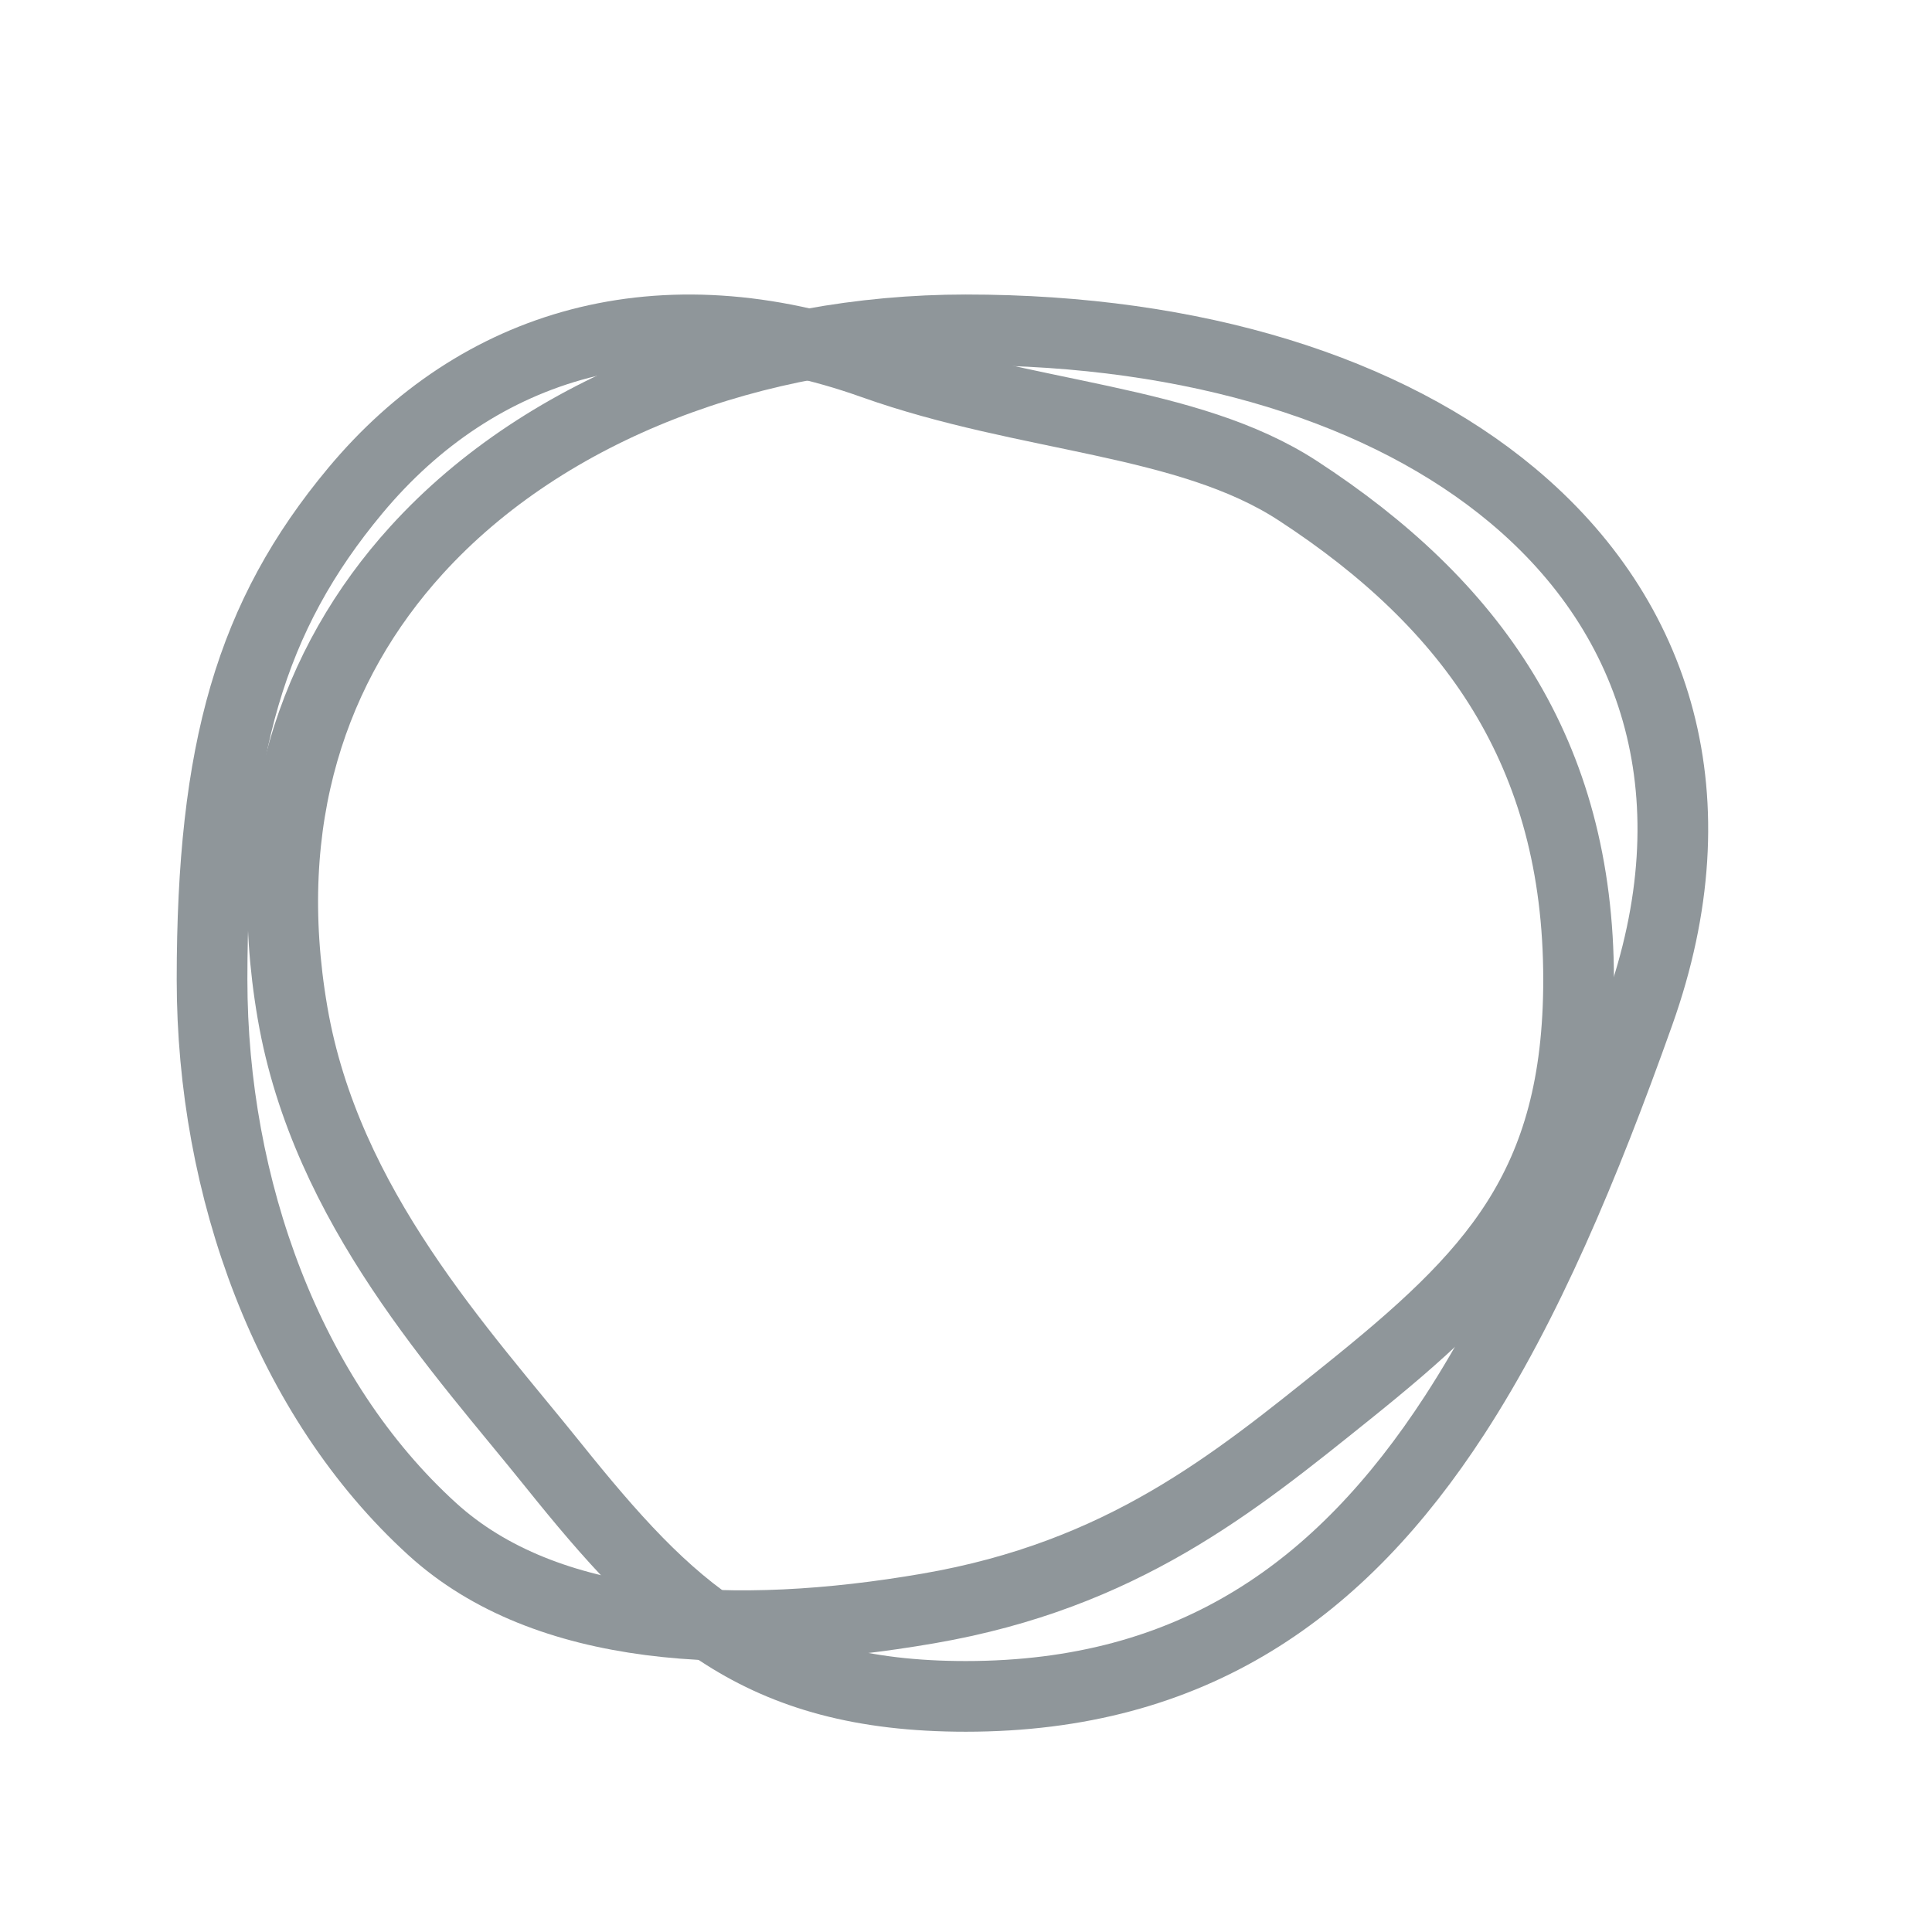
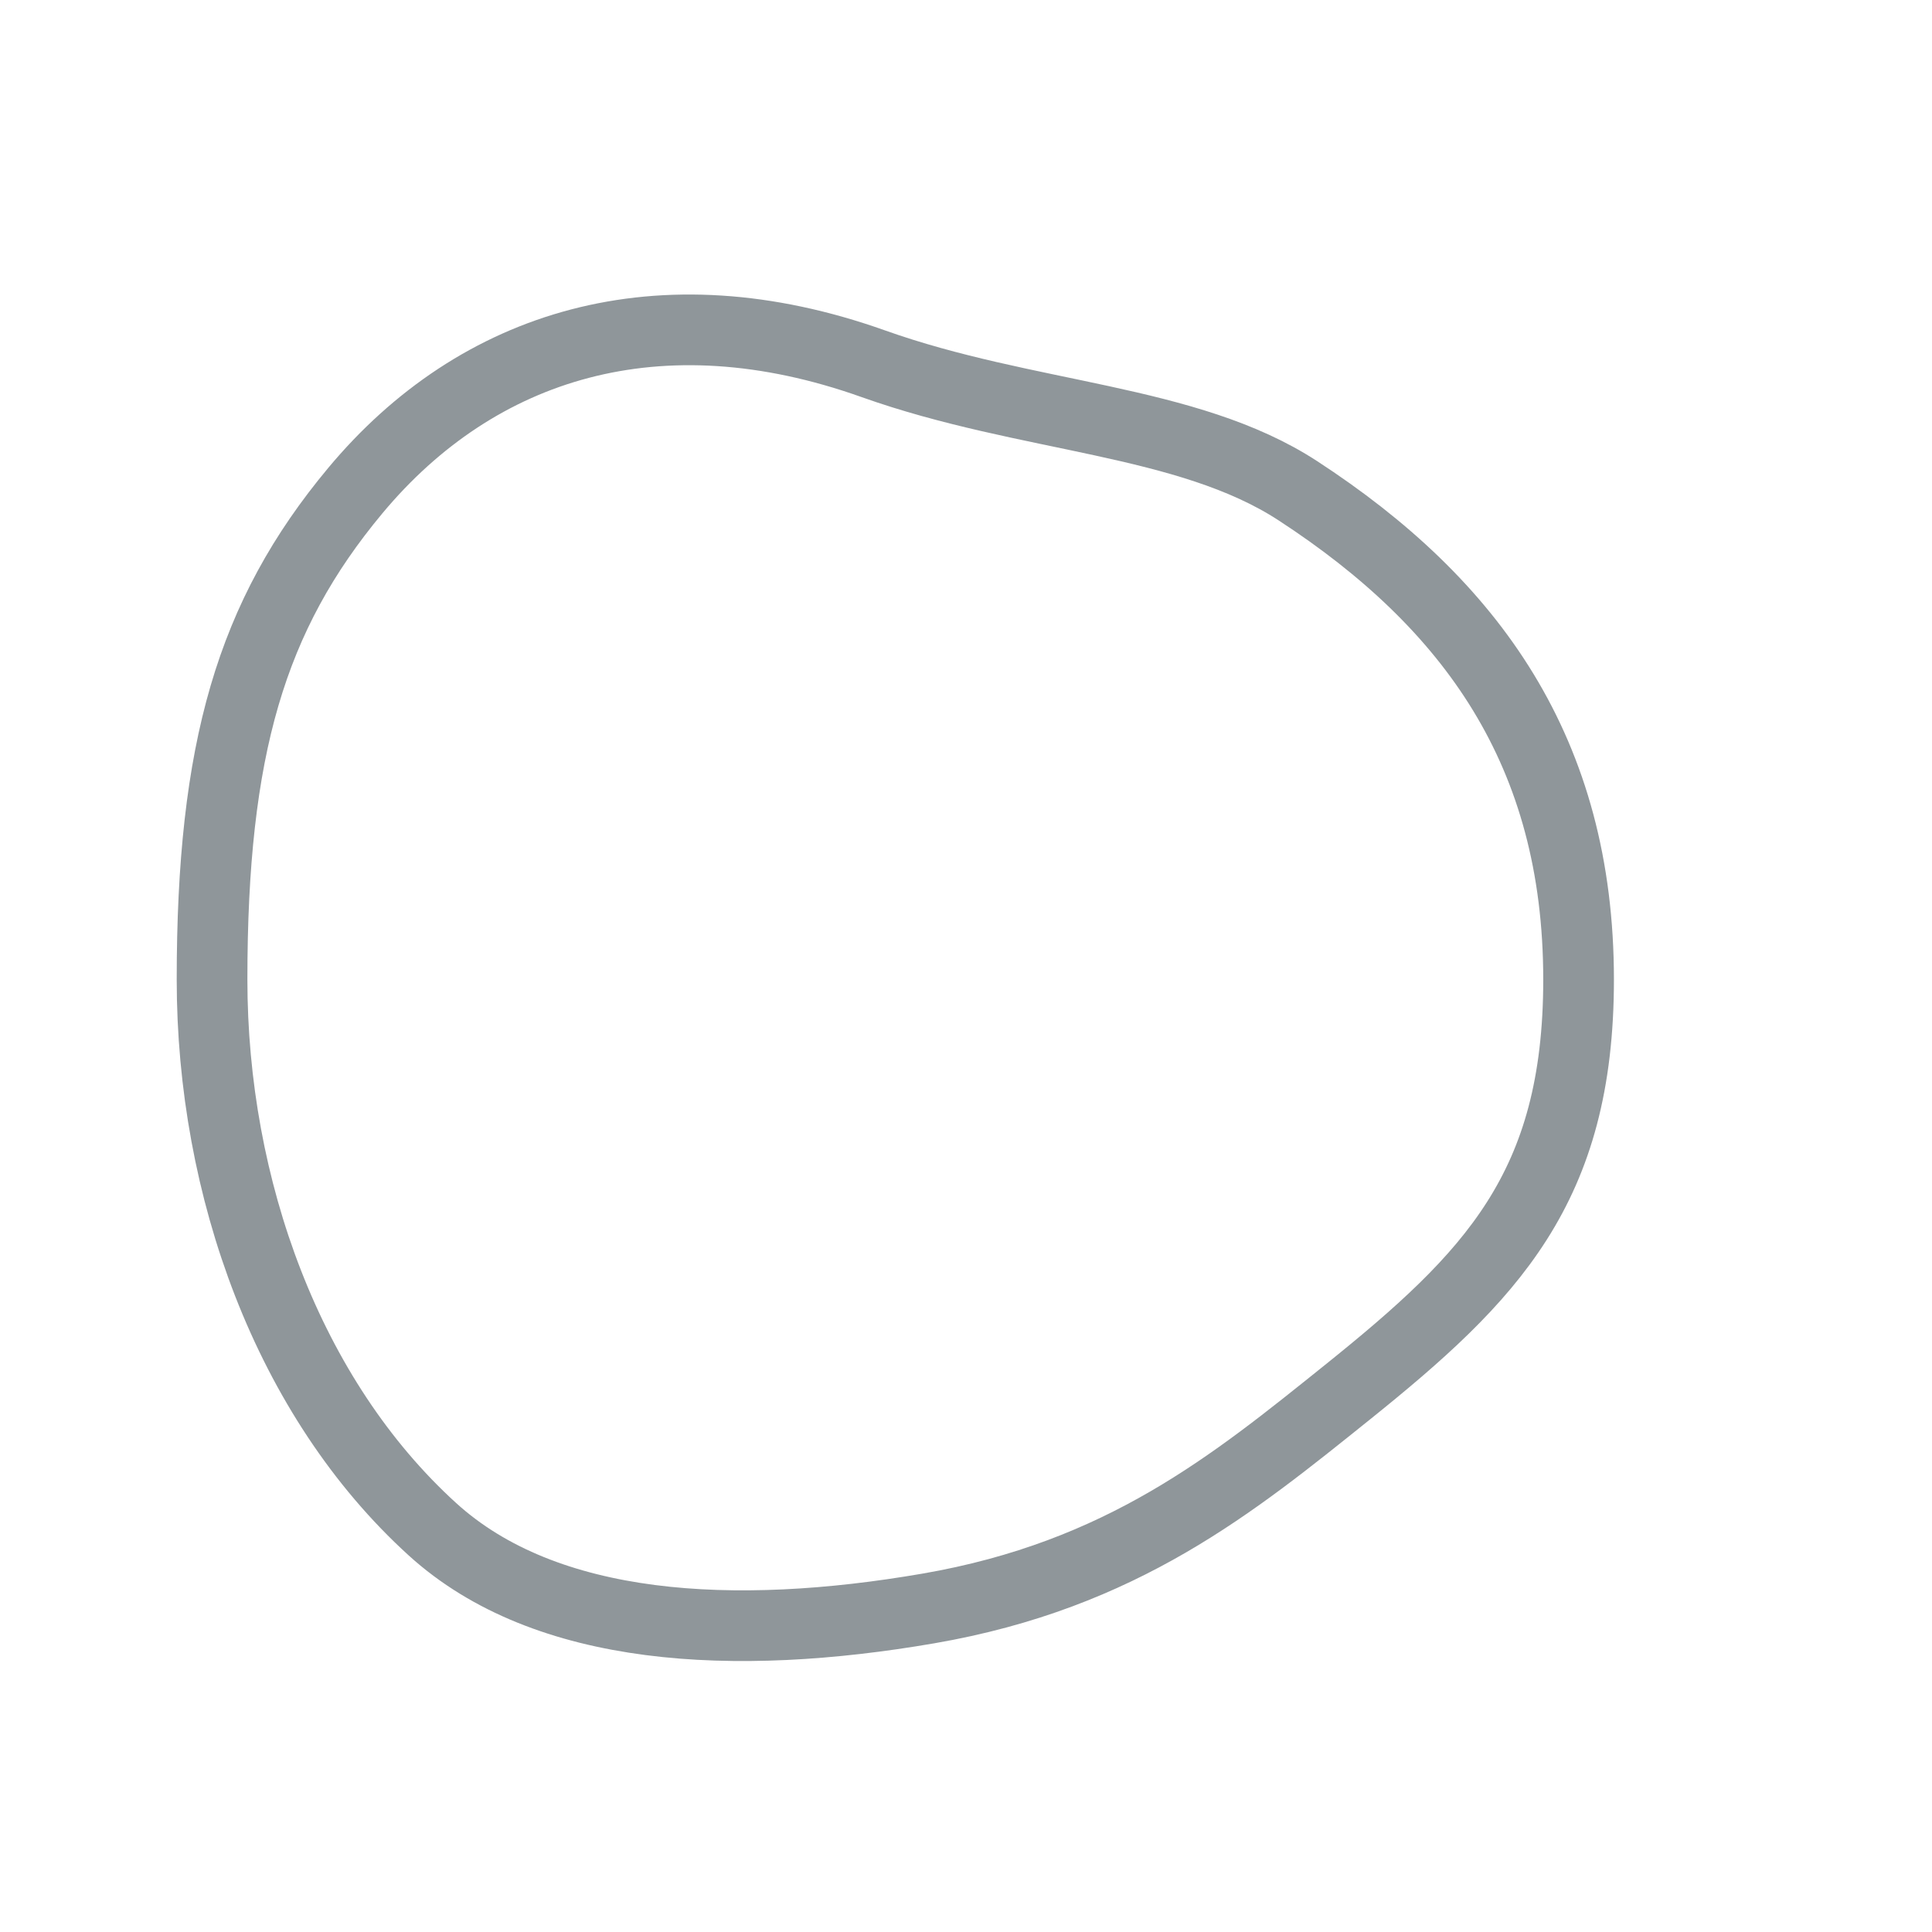
<svg xmlns="http://www.w3.org/2000/svg" width="41" height="41" viewBox="0 0 41 41" fill="none">
-   <path d="M34.782 21.5C33.617 24.773 32.391 27.692 30.864 30.039C28.464 33.728 25.318 36 20.495 36C16.076 36 14.198 34.152 11.739 31.089C9.808 28.682 6.918 25.616 6.209 21.5C5.499 17.384 6.652 14.084 8.838 11.677C11.62 8.614 16.076 7 20.495 7C25.38 7 29.433 8.291 32.09 10.508C35.199 13.101 36.397 16.961 34.782 21.5Z" stroke="#8f969a" stroke-width="1.5" />
  <path d="M18.532 7.719C21.805 8.884 25.192 8.884 27.539 10.412C31.228 12.815 33.5 15.962 33.5 20.788C33.5 25.21 31.652 27.089 28.589 29.55C26.182 31.482 23.817 33.424 19.702 34.134C15.586 34.844 11.584 34.64 9.177 32.453C6.114 29.669 4.5 25.21 4.5 20.788C4.5 15.9 5.324 13.071 7.54 10.412C10.133 7.302 13.993 6.103 18.532 7.719Z" stroke="#8f969a" stroke-width="1.5" />
</svg>